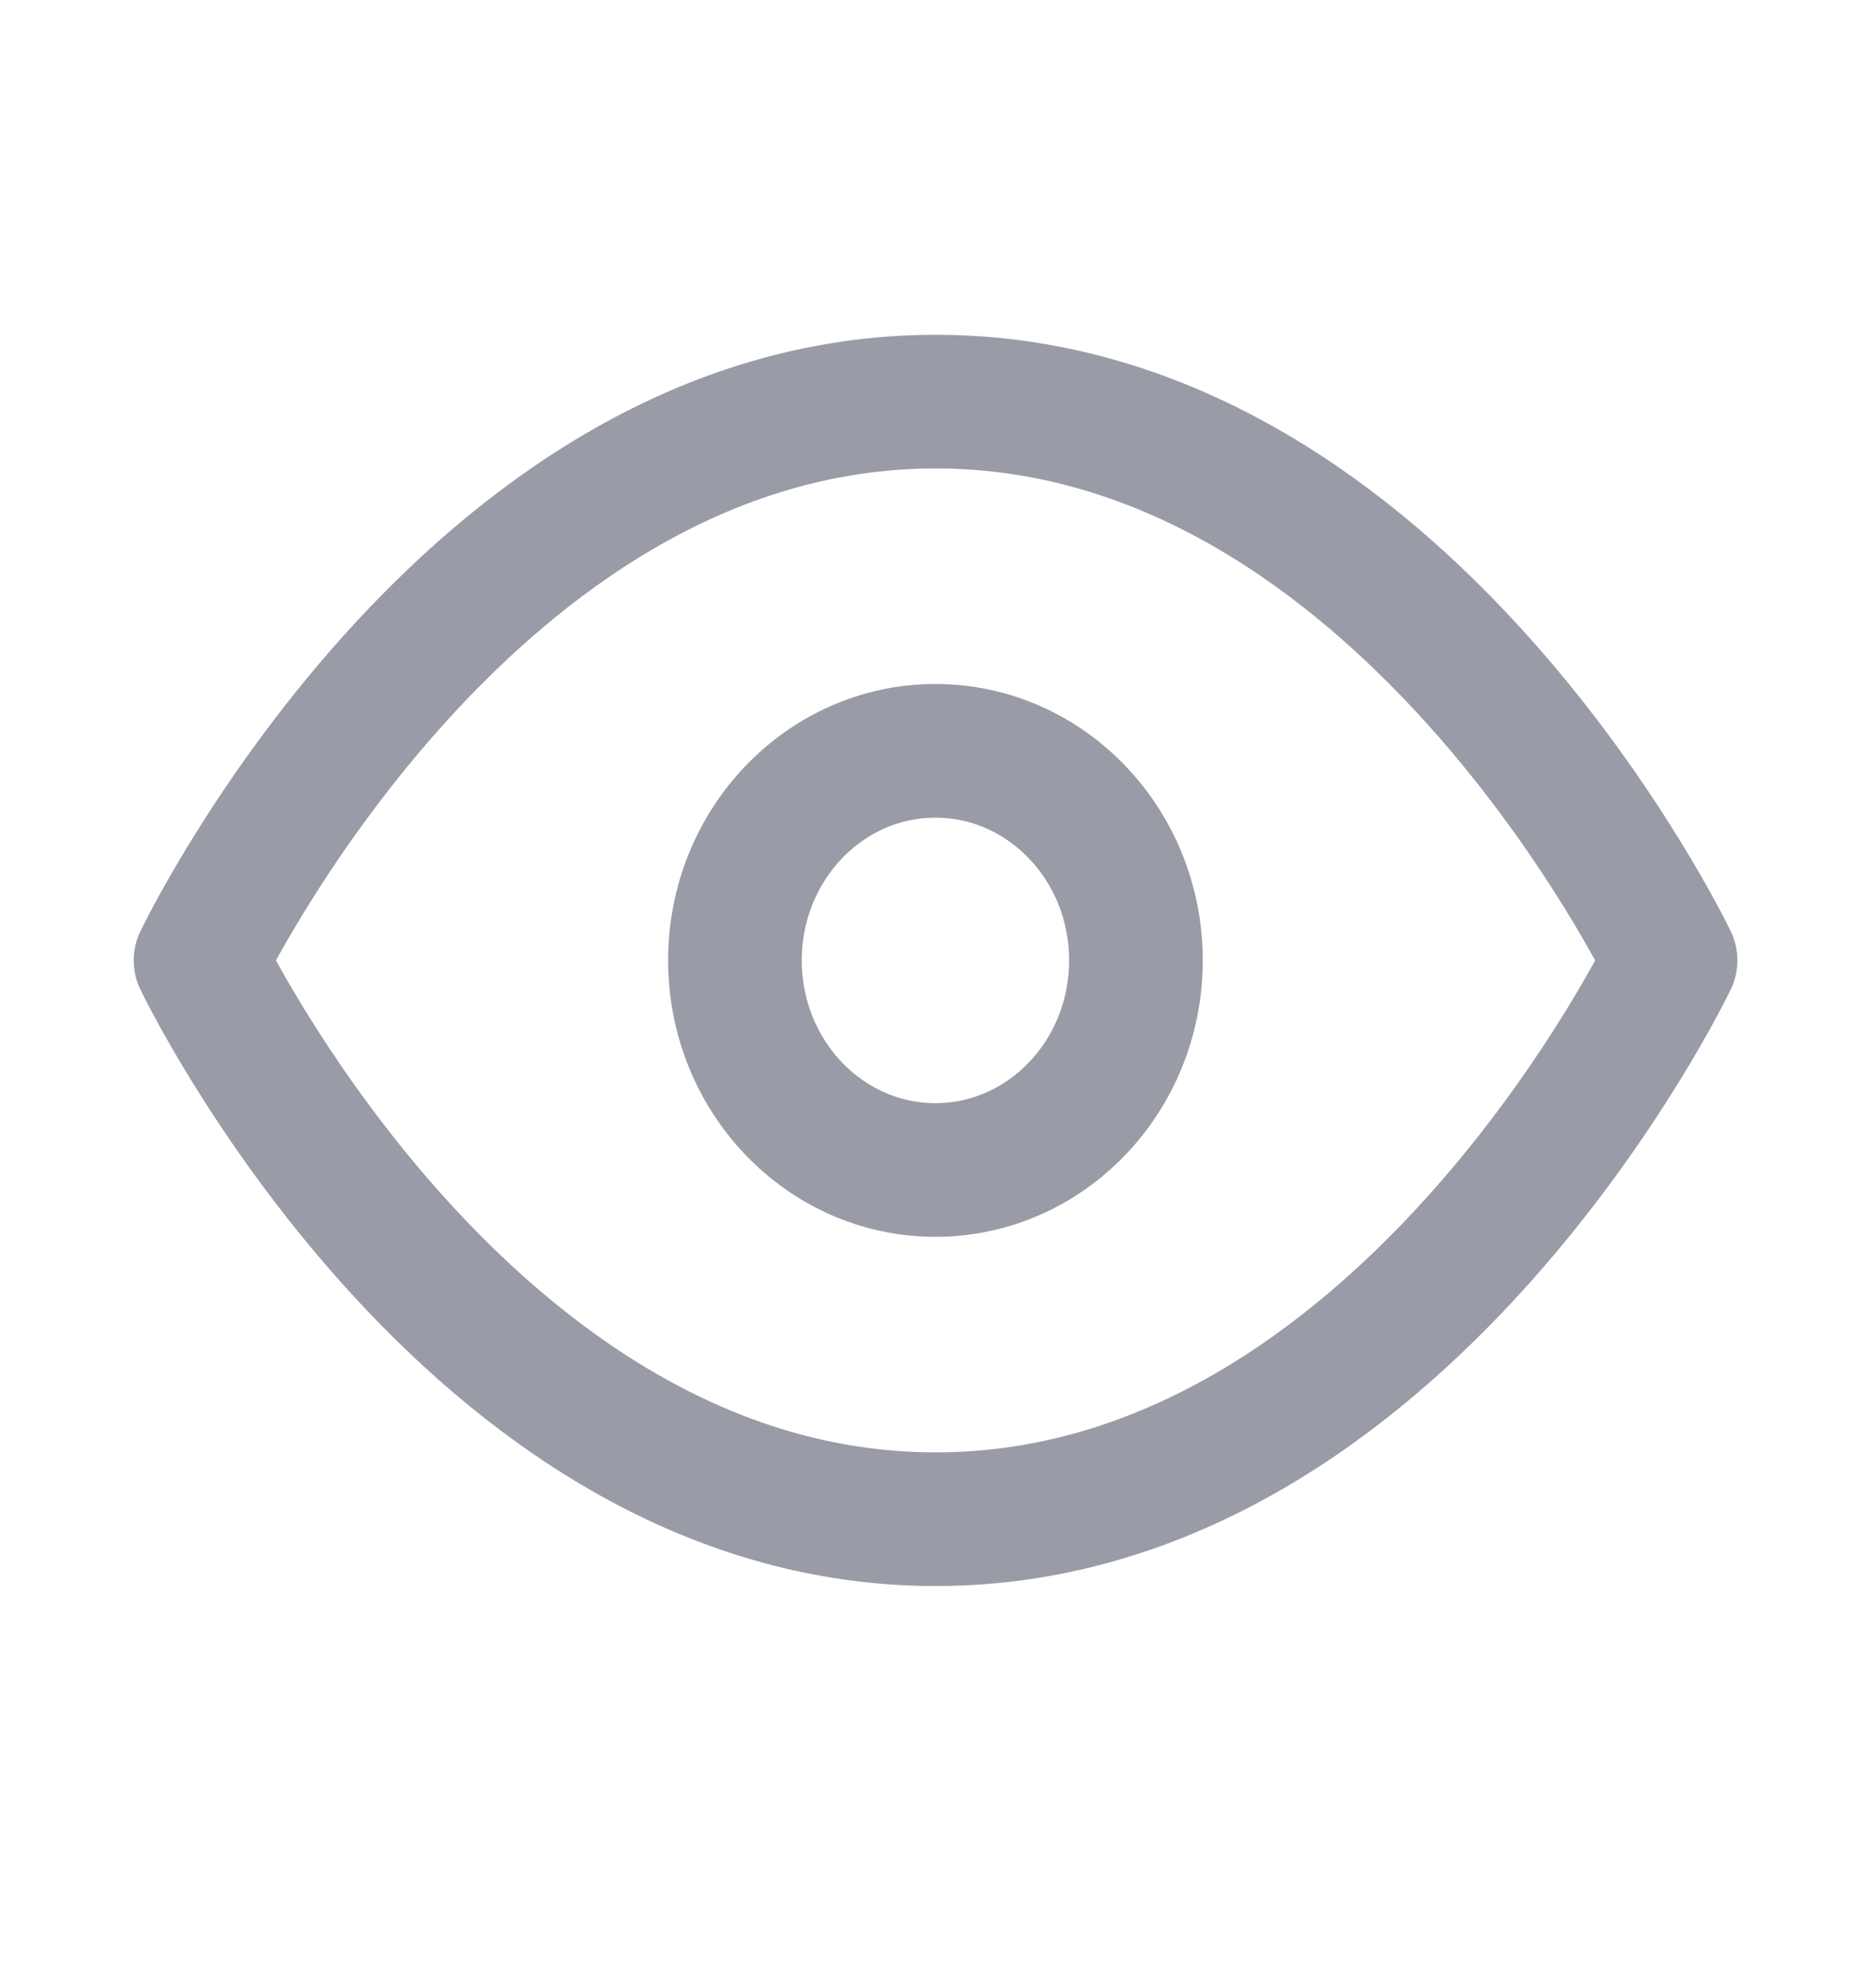
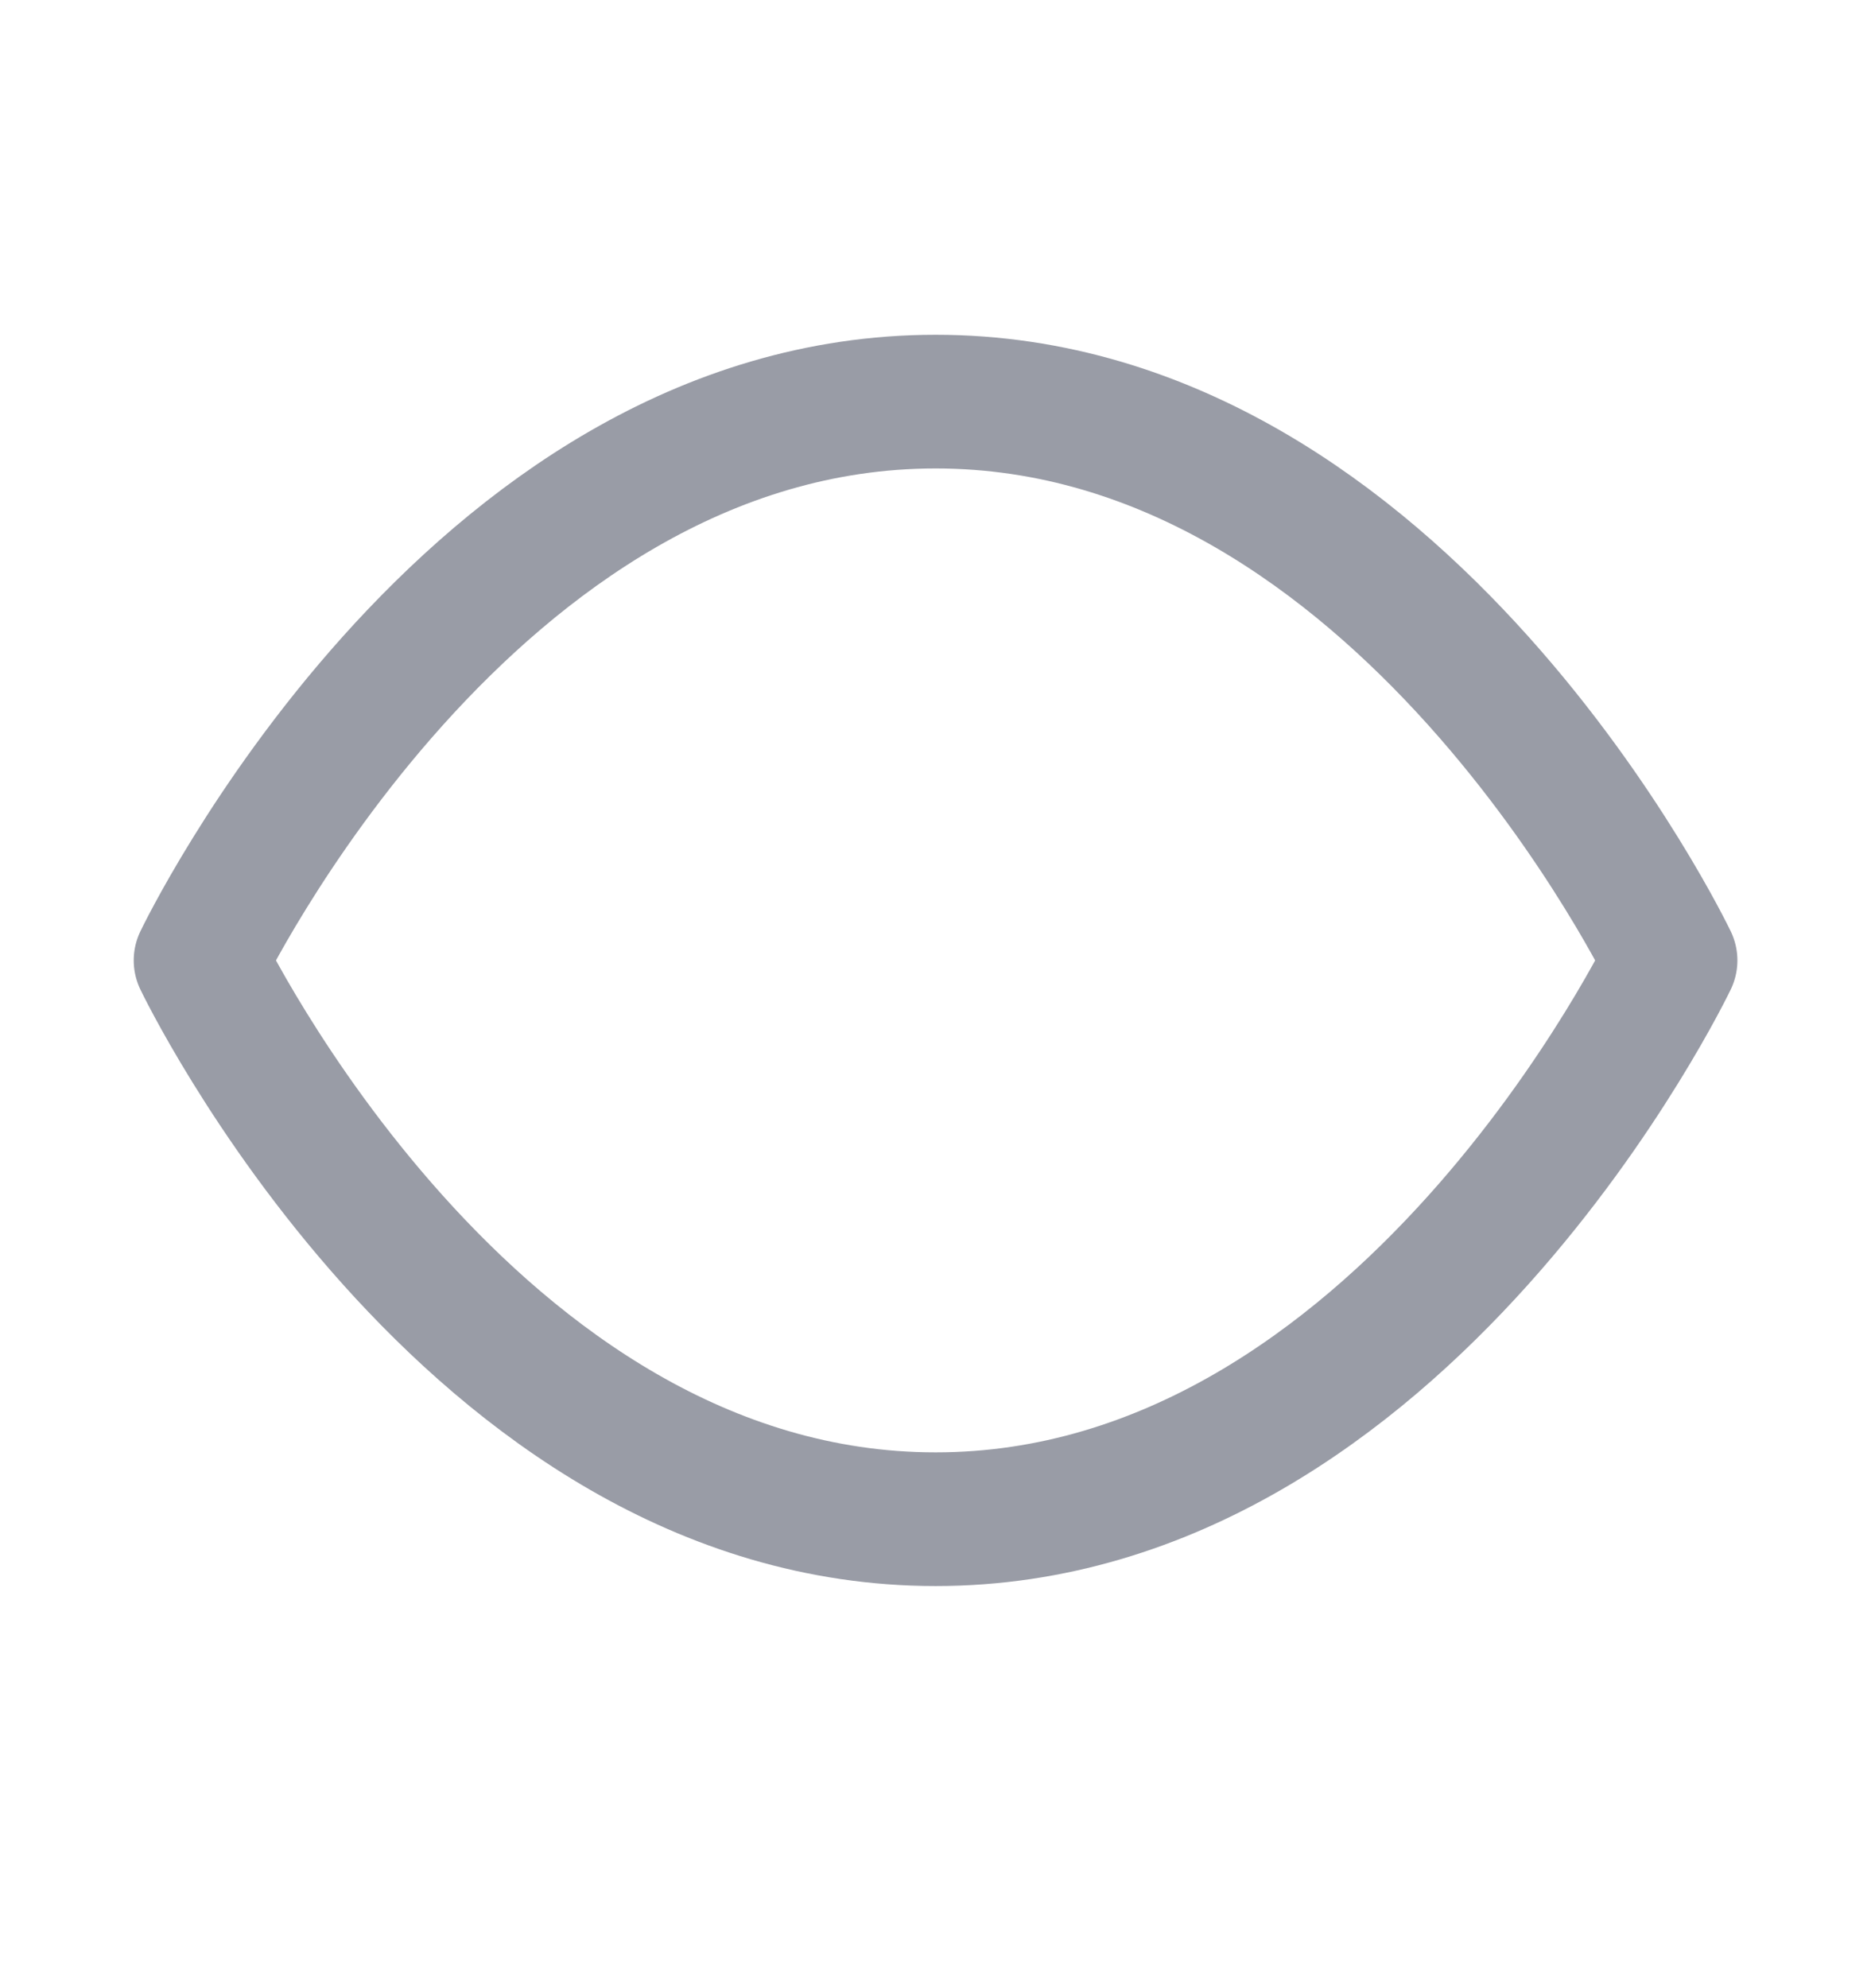
<svg xmlns="http://www.w3.org/2000/svg" width="16" height="17" viewBox="0 0 16 17" fill="none">
  <path fill-rule="evenodd" clip-rule="evenodd" d="M1.715 8.212C1.715 8.212 4.001 3.434 8.001 3.434C12.001 3.434 14.286 8.212 14.286 8.212C14.286 8.212 12.001 12.99 8.001 12.99C4.001 12.99 1.715 8.212 1.715 8.212Z" stroke="#999CA6" stroke-width="1.143" stroke-linecap="round" stroke-linejoin="round" />
-   <path fill-rule="evenodd" clip-rule="evenodd" d="M7.999 10.004C8.946 10.004 9.714 9.201 9.714 8.212C9.714 7.222 8.946 6.42 7.999 6.42C7.053 6.42 6.285 7.222 6.285 8.212C6.285 9.201 7.053 10.004 7.999 10.004Z" stroke="#999CA6" stroke-width="1.143" stroke-linecap="round" stroke-linejoin="round" />
</svg>